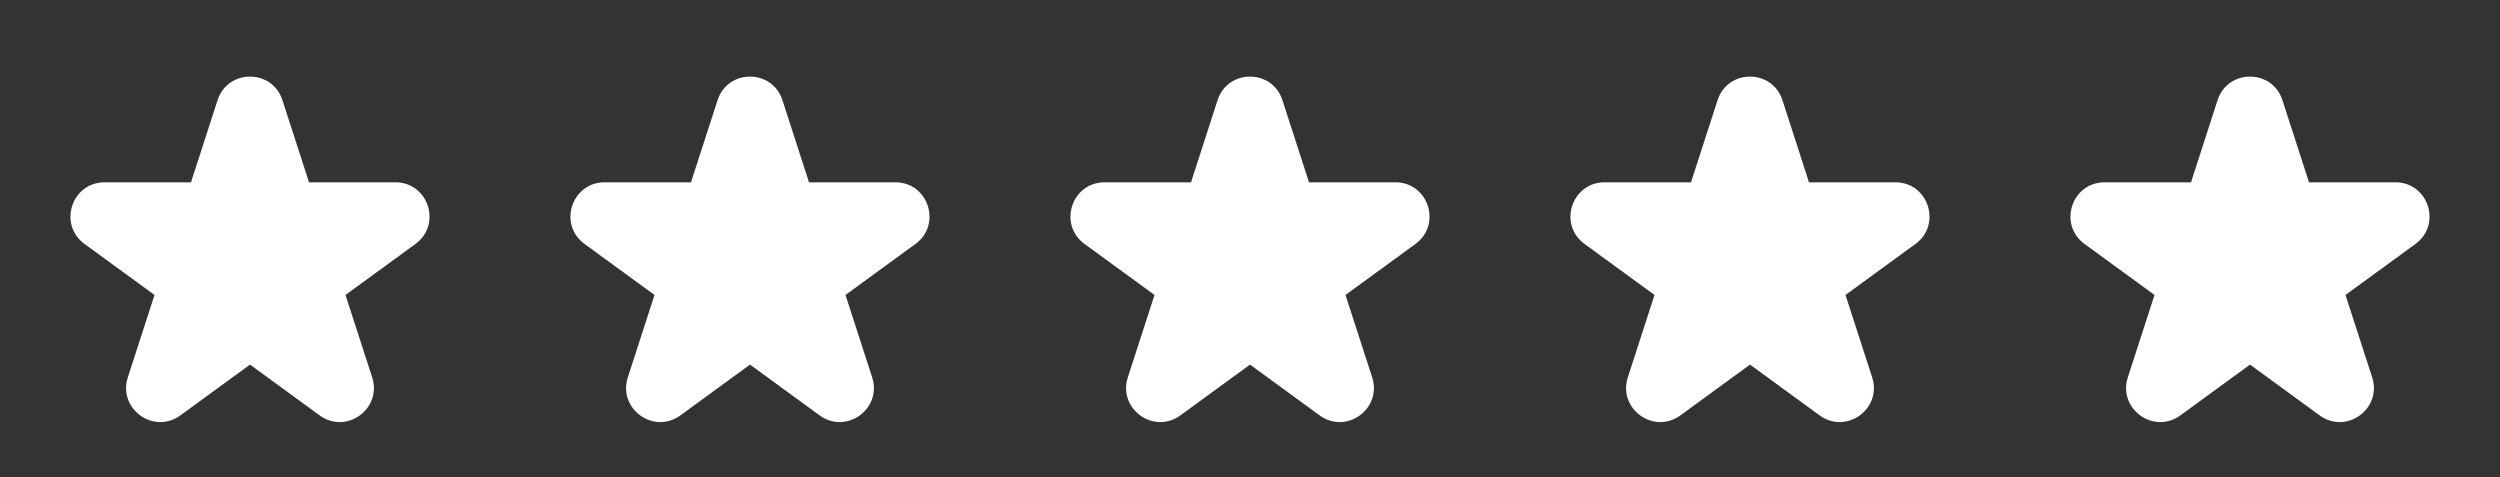
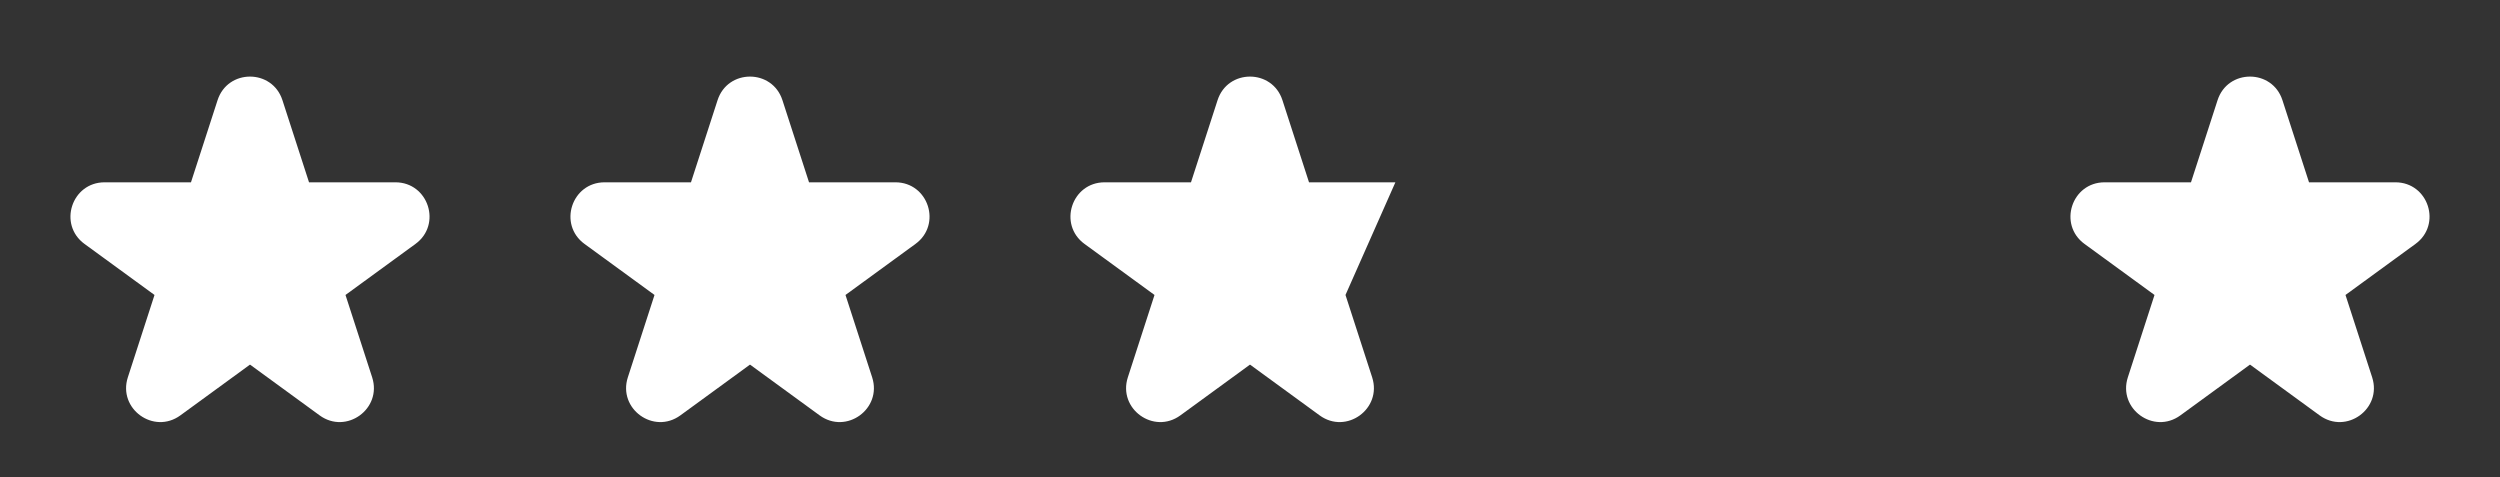
<svg xmlns="http://www.w3.org/2000/svg" width="220" height="42" viewBox="0 0 220 42" fill="none">
  <rect x="0" y="0" width="220" height="42" fill="#333333" stroke="none" />
  <path d="M19.146 8.816C20.042 6.048 23.958 6.048 24.854 8.816L27.194 16.043H34.794C37.698 16.043 38.908 19.756 36.562 21.466L30.403 25.957L32.75 33.206C33.645 35.972 30.477 38.267 28.128 36.554L22 32.085L15.872 36.554C13.523 38.267 10.355 35.972 11.25 33.206L13.597 25.957L7.438 21.467C5.092 19.756 6.302 16.043 9.206 16.043H16.806L19.146 8.816Z" fill="white" />
  <path d="M63.146 8.816C64.042 6.048 67.958 6.048 68.854 8.816L71.194 16.043H78.794C81.698 16.043 82.908 19.756 80.562 21.466L74.403 25.957L76.75 33.206C77.645 35.972 74.477 38.267 72.128 36.554L66 32.085L59.872 36.554C57.523 38.267 54.355 35.972 55.25 33.206L57.597 25.957L51.438 21.467C49.092 19.756 50.302 16.043 53.206 16.043H60.806L63.146 8.816Z" fill="white" />
-   <path d="M107.146 8.816C108.042 6.048 111.958 6.048 112.854 8.816L115.193 16.043H122.794C125.698 16.043 126.908 19.756 124.562 21.466L118.403 25.957L120.75 33.206C121.645 35.972 118.477 38.267 116.128 36.554L110 32.085L103.872 36.554C101.523 38.267 98.355 35.972 99.25 33.206L101.597 25.957L95.438 21.467C93.092 19.756 94.302 16.043 97.206 16.043H104.807L107.146 8.816Z" fill="white" />
-   <path d="M151.146 8.816C152.042 6.048 155.958 6.048 156.854 8.816L159.193 16.043H166.794C169.698 16.043 170.908 19.756 168.562 21.466L162.403 25.957L164.75 33.206C165.645 35.972 162.477 38.267 160.128 36.554L154 32.085L147.872 36.554C145.523 38.267 142.355 35.972 143.25 33.206L145.597 25.957L139.438 21.467C137.092 19.756 138.302 16.043 141.206 16.043H148.807L151.146 8.816Z" fill="white" />
+   <path d="M107.146 8.816C108.042 6.048 111.958 6.048 112.854 8.816L115.193 16.043H122.794L118.403 25.957L120.75 33.206C121.645 35.972 118.477 38.267 116.128 36.554L110 32.085L103.872 36.554C101.523 38.267 98.355 35.972 99.25 33.206L101.597 25.957L95.438 21.467C93.092 19.756 94.302 16.043 97.206 16.043H104.807L107.146 8.816Z" fill="white" />
  <path d="M195.146 8.816C196.042 6.048 199.958 6.048 200.854 8.816L203.193 16.043H210.794C213.698 16.043 214.908 19.756 212.562 21.466L206.403 25.957L208.75 33.206C209.645 35.972 206.477 38.267 204.128 36.554L198 32.085L191.872 36.554C189.523 38.267 186.355 35.972 187.25 33.206L189.597 25.957L183.438 21.467C181.092 19.756 182.302 16.043 185.206 16.043H192.807L195.146 8.816Z" fill="white" />
</svg>